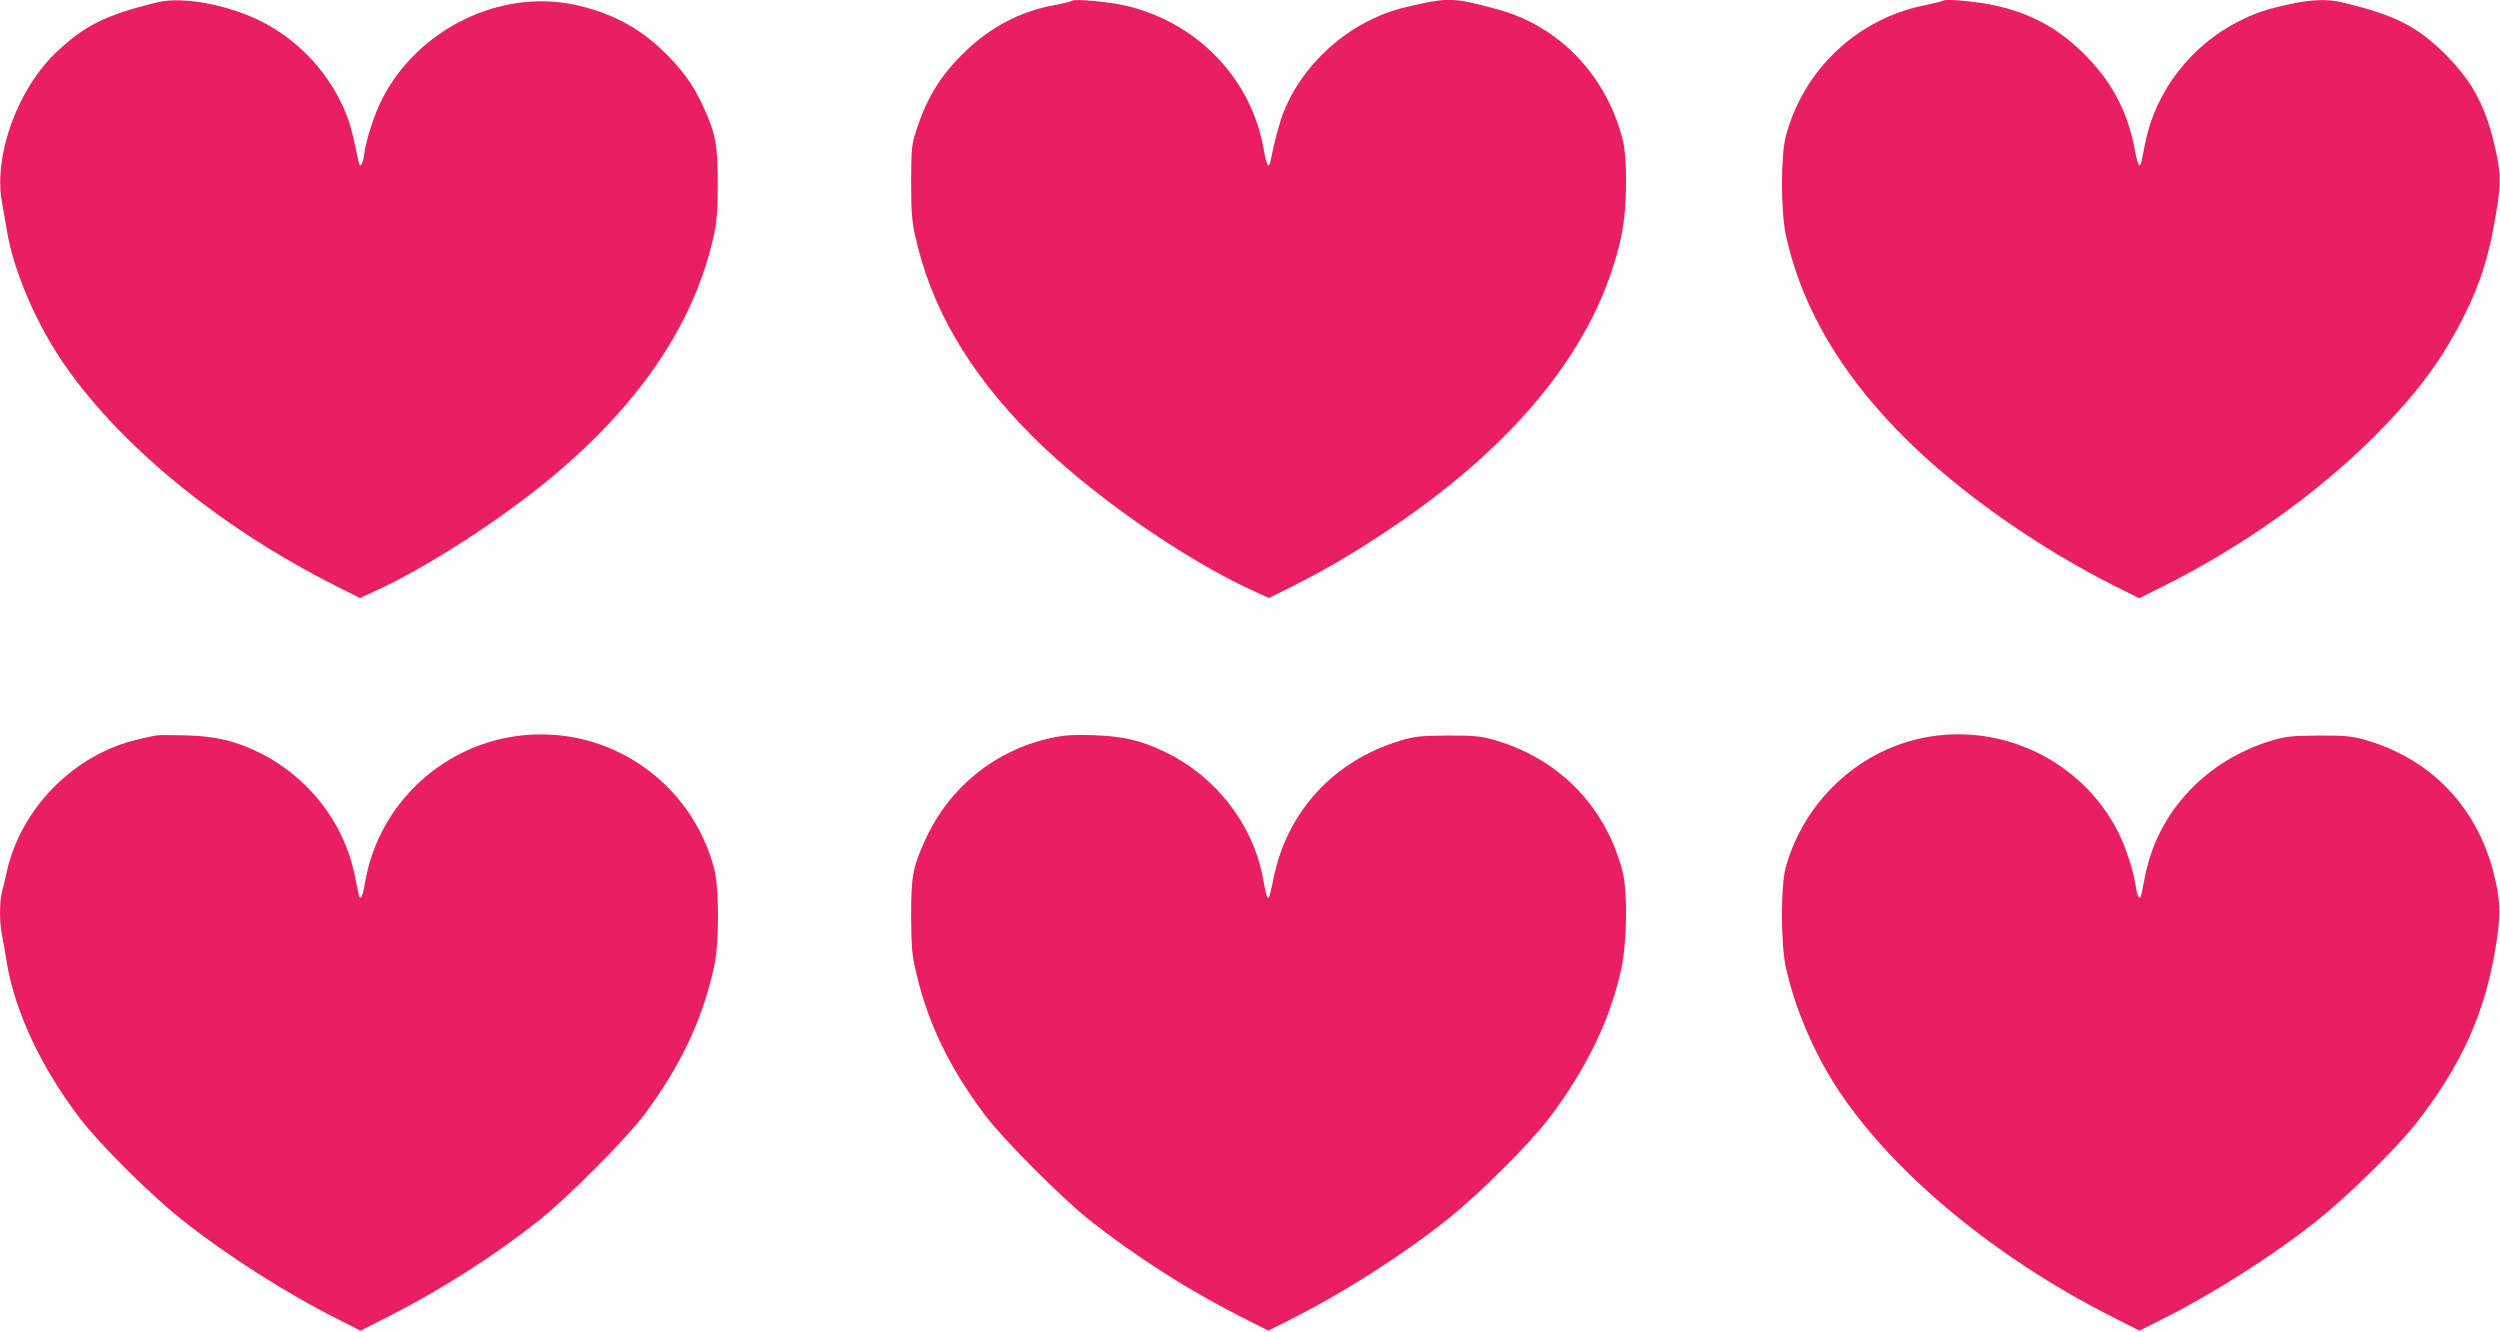
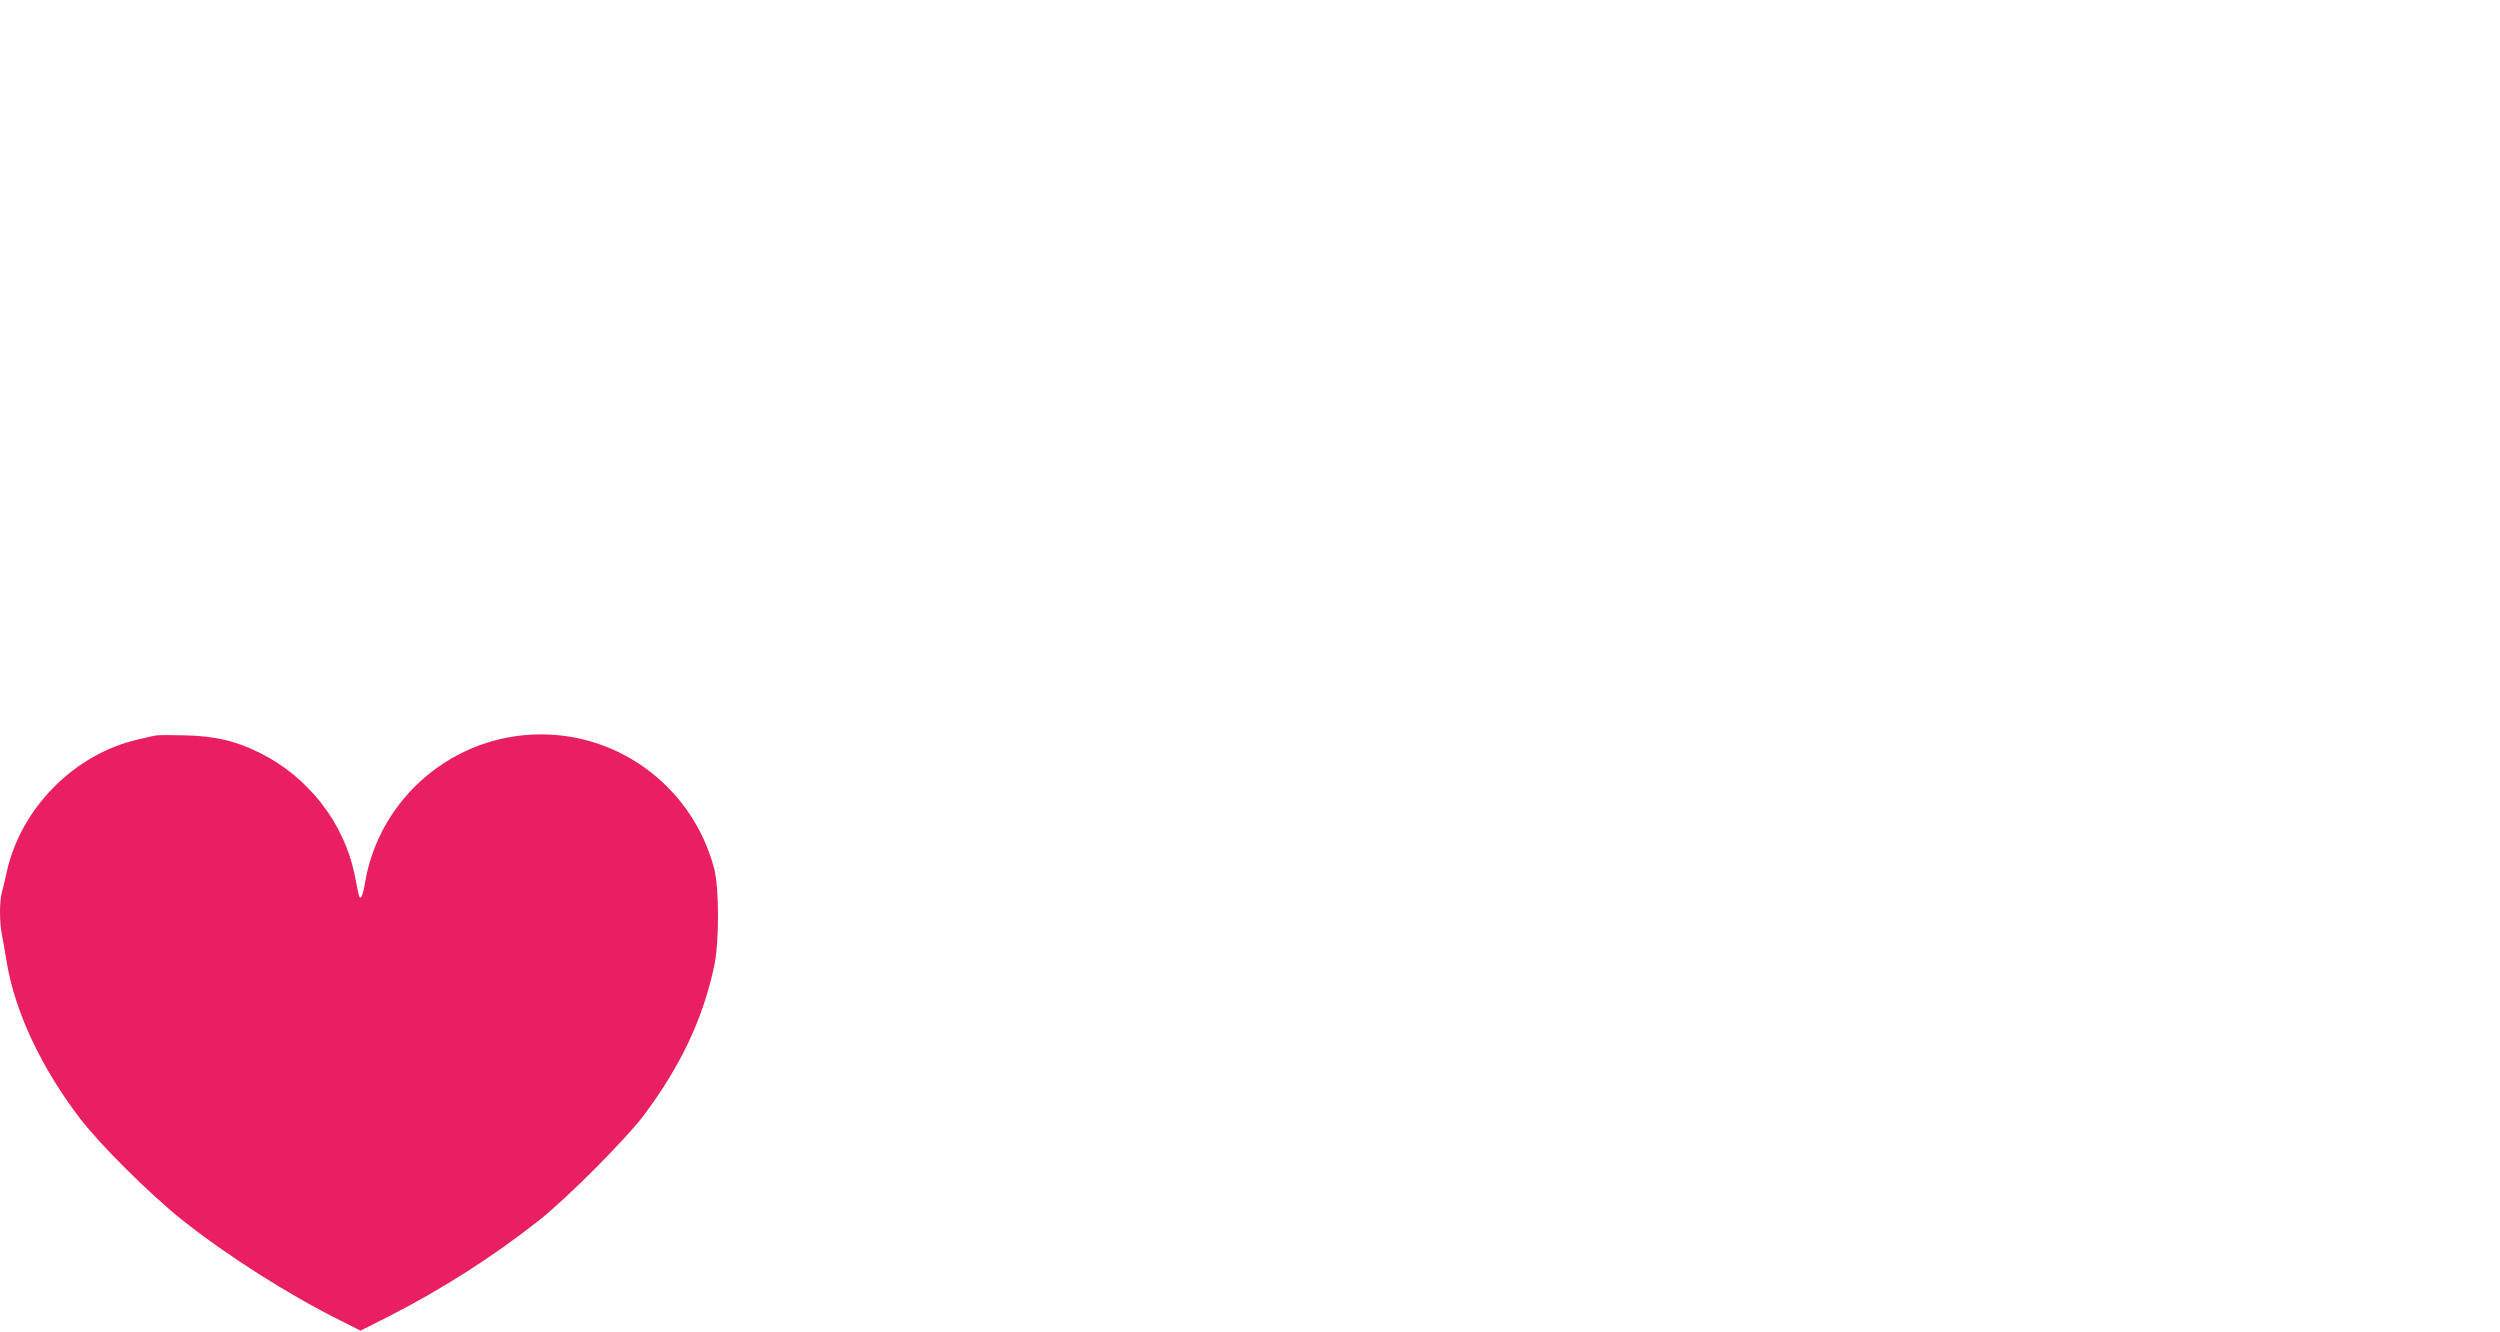
<svg xmlns="http://www.w3.org/2000/svg" version="1.0" width="1280pt" height="682pt" viewBox="0 0 1280 682" preserveAspectRatio="xMidYMid meet">
  <g transform="translate(0,682) scale(0.1,-0.1)" fill="#e91e63" stroke="none">
-     <path d="M805 6808 c-265 -65 -370 -117 -517 -256 -196 -185 -320 -524 -279 -761 6 -36 18 -106 27 -156 33 -195 139 -447 269 -645 285 -432 812 -868 1419 -1172 l119 -60 61 28 c266 119 653 368 920 590 458 381 735 796 832 1244 14 64 19 128 19 260 0 199 -11 258 -76 398 -51 111 -109 190 -206 283 -127 122 -273 197 -453 235 -382 81 -804 -127 -985 -486 -39 -77 -80 -204 -90 -277 -8 -58 -22 -77 -29 -41 -31 148 -42 191 -66 250 -81 199 -234 366 -425 465 -175 89 -408 133 -540 101z" />
-     <path d="M5489 6816 c-3 -3 -43 -13 -90 -22 -173 -32 -323 -110 -452 -233 -127 -121 -197 -232 -253 -401 -27 -81 -28 -94 -29 -270 0 -144 4 -204 19 -270 80 -370 273 -703 597 -1029 296 -298 785 -639 1155 -805 l61 -28 120 60 c164 83 292 157 462 269 689 453 1104 971 1223 1527 29 139 32 398 4 500 -88 329 -328 575 -642 659 -205 56 -246 59 -394 27 -130 -28 -182 -46 -275 -93 -188 -98 -345 -267 -422 -458 -21 -53 -51 -164 -69 -258 -8 -37 -21 -13 -33 60 -62 367 -344 659 -716 742 -89 19 -255 34 -266 23z" />
-     <path d="M9950 6817 c-3 -3 -48 -14 -100 -25 -342 -70 -615 -328 -706 -667 -27 -98 -27 -383 -1 -505 86 -403 322 -782 705 -1133 267 -244 618 -484 965 -660 l140 -70 116 58 c407 202 796 478 1091 774 217 218 343 387 458 618 86 171 129 312 166 546 21 129 20 174 -4 288 -48 226 -116 356 -259 500 -147 146 -260 203 -534 268 -70 16 -151 14 -257 -9 -130 -28 -182 -46 -275 -93 -240 -124 -416 -353 -470 -612 -9 -44 -18 -91 -21 -104 -8 -36 -20 -14 -33 59 -38 205 -124 364 -278 511 -126 120 -262 192 -438 231 -87 20 -255 35 -265 25z" />
    <path d="M795 3054 c-11 -2 -51 -11 -88 -20 -325 -74 -599 -350 -672 -676 -9 -40 -20 -89 -26 -109 -12 -47 -12 -154 1 -216 5 -26 17 -91 25 -143 42 -250 175 -534 372 -793 104 -137 357 -388 523 -521 231 -184 544 -383 811 -516 l105 -53 150 76 c267 136 536 308 769 493 144 115 441 413 533 536 187 250 300 490 358 758 27 122 27 406 0 505 -108 405 -471 685 -886 685 -445 0 -827 -322 -901 -759 -12 -73 -25 -97 -33 -60 -3 13 -12 60 -21 104 -55 263 -236 496 -482 619 -126 63 -229 87 -383 91 -74 2 -144 2 -155 -1z" />
-     <path d="M5380 3041 c-283 -61 -518 -251 -639 -513 -68 -148 -76 -190 -76 -398 1 -163 4 -198 27 -295 60 -256 169 -481 350 -723 92 -123 389 -421 533 -536 233 -185 502 -357 769 -493 l150 -76 105 53 c267 133 580 332 811 516 166 133 419 384 523 521 190 251 313 505 369 767 29 139 32 398 4 500 -90 337 -335 581 -672 672 -54 15 -102 19 -224 18 -138 -1 -165 -4 -243 -27 -339 -103 -576 -361 -646 -701 -28 -138 -29 -138 -56 4 -51 269 -240 513 -490 635 -129 64 -224 86 -380 91 -101 3 -149 0 -215 -15z" />
-     <path d="M9840 3041 c-333 -71 -603 -327 -697 -661 -26 -93 -26 -389 0 -510 47 -215 147 -448 275 -640 283 -422 798 -848 1386 -1147 l150 -76 105 53 c268 133 581 332 811 516 154 123 405 370 500 492 230 295 349 555 405 886 29 173 29 235 0 365 -82 363 -327 621 -681 717 -54 15 -102 19 -224 18 -138 -1 -165 -4 -243 -27 -331 -101 -575 -360 -642 -682 -9 -44 -18 -90 -21 -103 -7 -36 -21 -17 -29 41 -10 73 -51 200 -90 277 -185 366 -602 566 -1005 481z" />
  </g>
</svg>